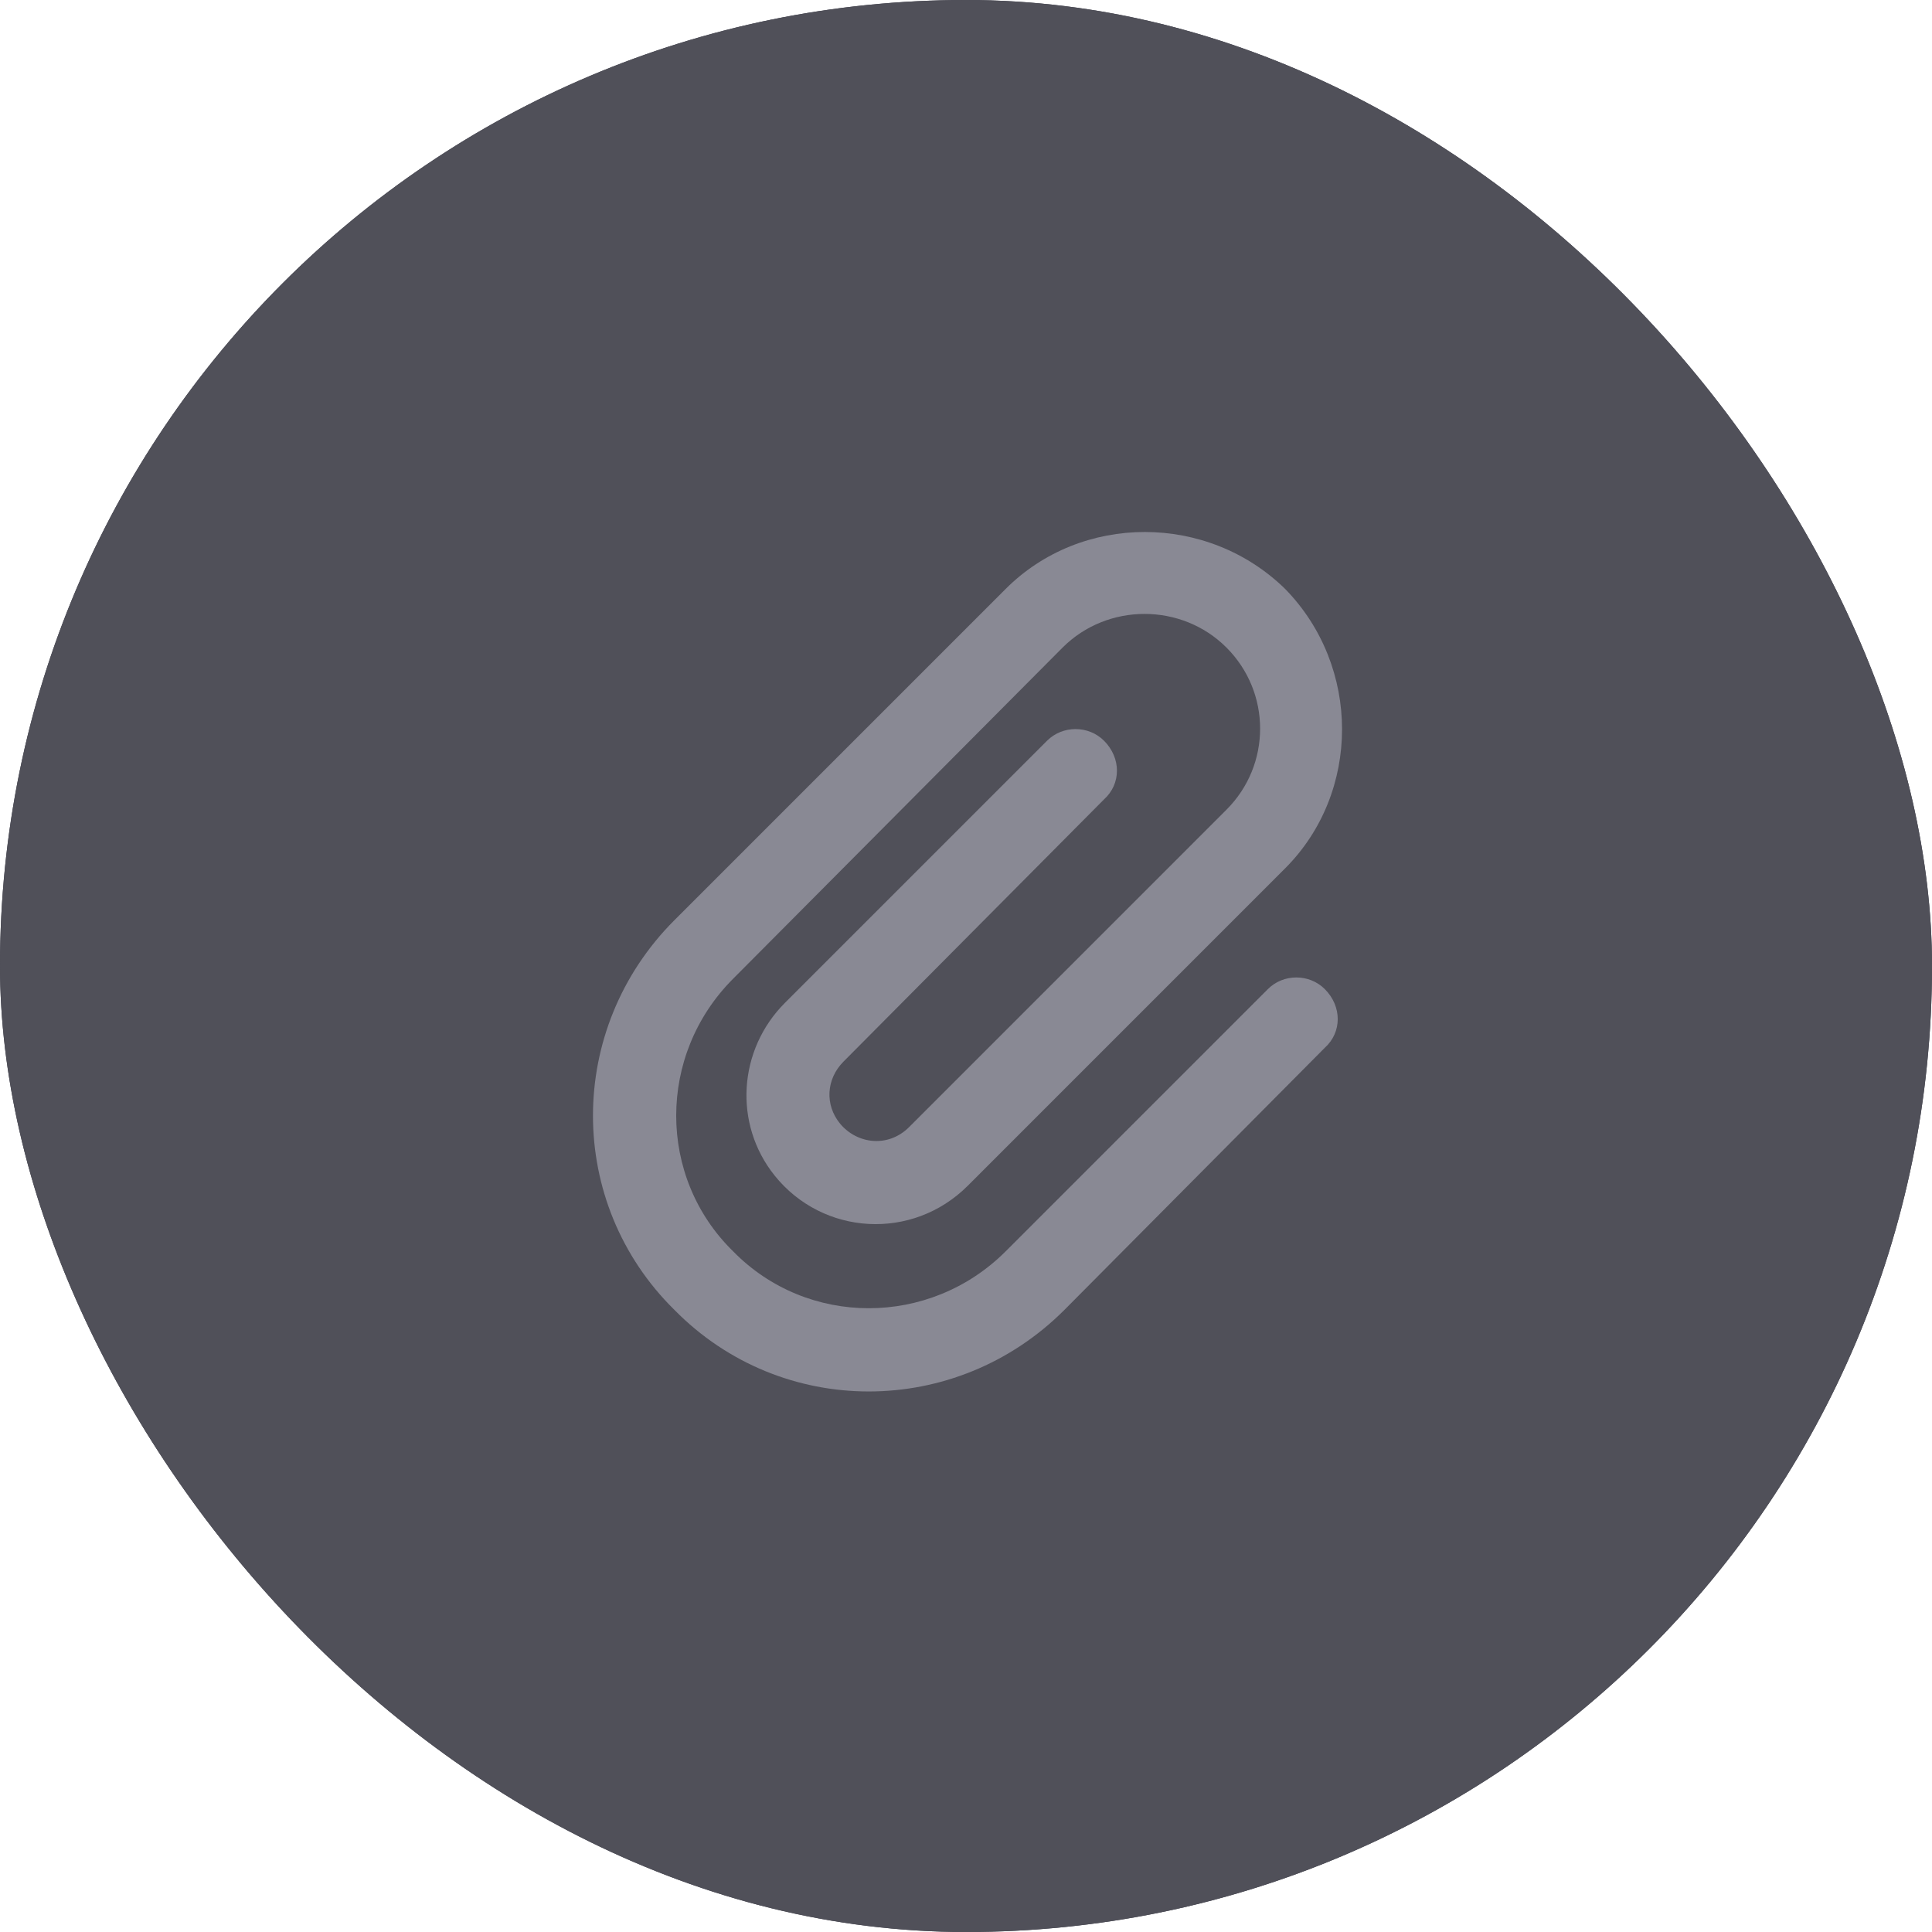
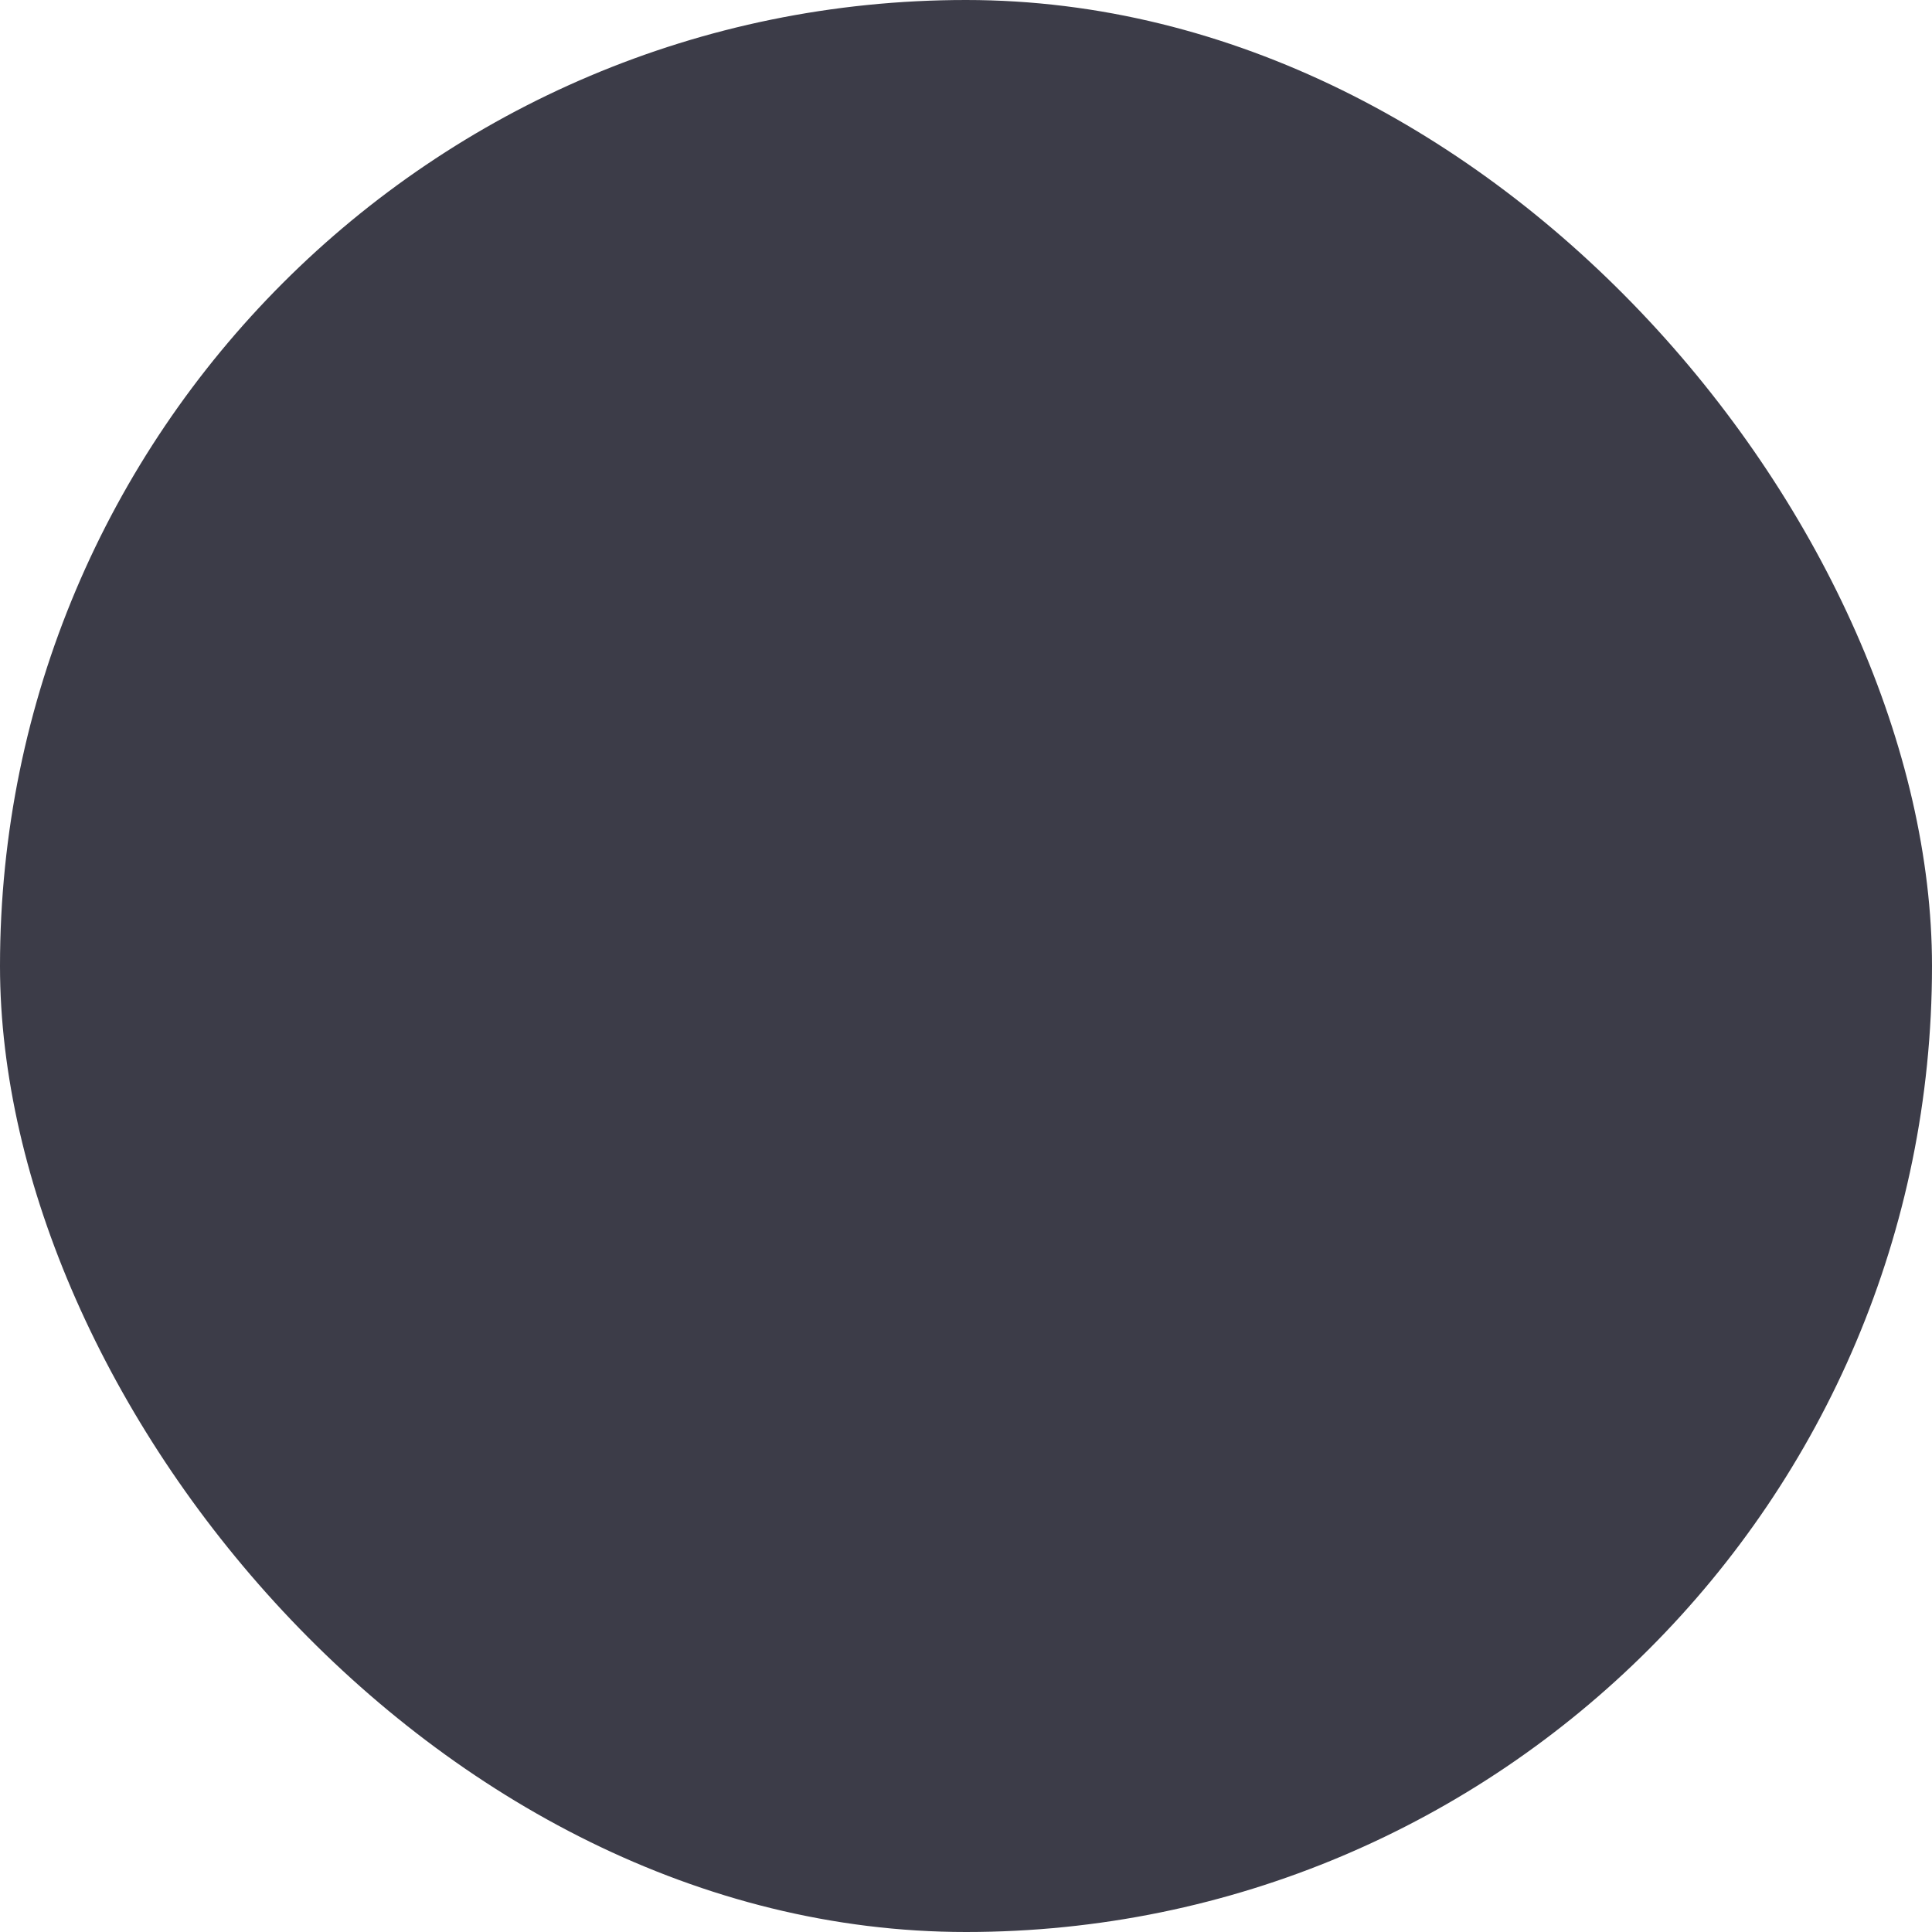
<svg xmlns="http://www.w3.org/2000/svg" width="50" height="50" viewBox="0 0 50 50" fill="none">
  <rect width="50" height="50" rx="25" fill="#3C3C48" />
-   <rect width="50" height="50" rx="25" fill="#505059" />
-   <path d="M31.741 16.759C30.581 15.598 28.661 15.598 27.5 16.759L18.973 25.33C17.009 27.295 17.009 30.464 18.973 32.384C20.893 34.348 24.063 34.348 26.027 32.384L32.813 25.598C33.214 25.196 33.884 25.196 34.286 25.598C34.732 26.045 34.732 26.714 34.286 27.116L27.545 33.902C24.732 36.714 20.223 36.714 17.456 33.902C14.643 31.134 14.643 26.625 17.456 23.812L26.027 15.241C27.991 13.277 31.25 13.277 33.259 15.241C35.223 17.25 35.223 20.509 33.259 22.473L25.045 30.688C23.616 32.116 21.295 31.982 20.045 30.42C18.973 29.08 19.107 27.161 20.313 25.955L27.098 19.17C27.5 18.768 28.17 18.768 28.572 19.17C29.018 19.616 29.018 20.286 28.572 20.688L21.831 27.473C21.384 27.92 21.339 28.589 21.741 29.08C22.188 29.616 22.991 29.705 23.527 29.17L31.741 20.955C32.902 19.795 32.902 17.92 31.741 16.759Z" fill="#898994" />
</svg>